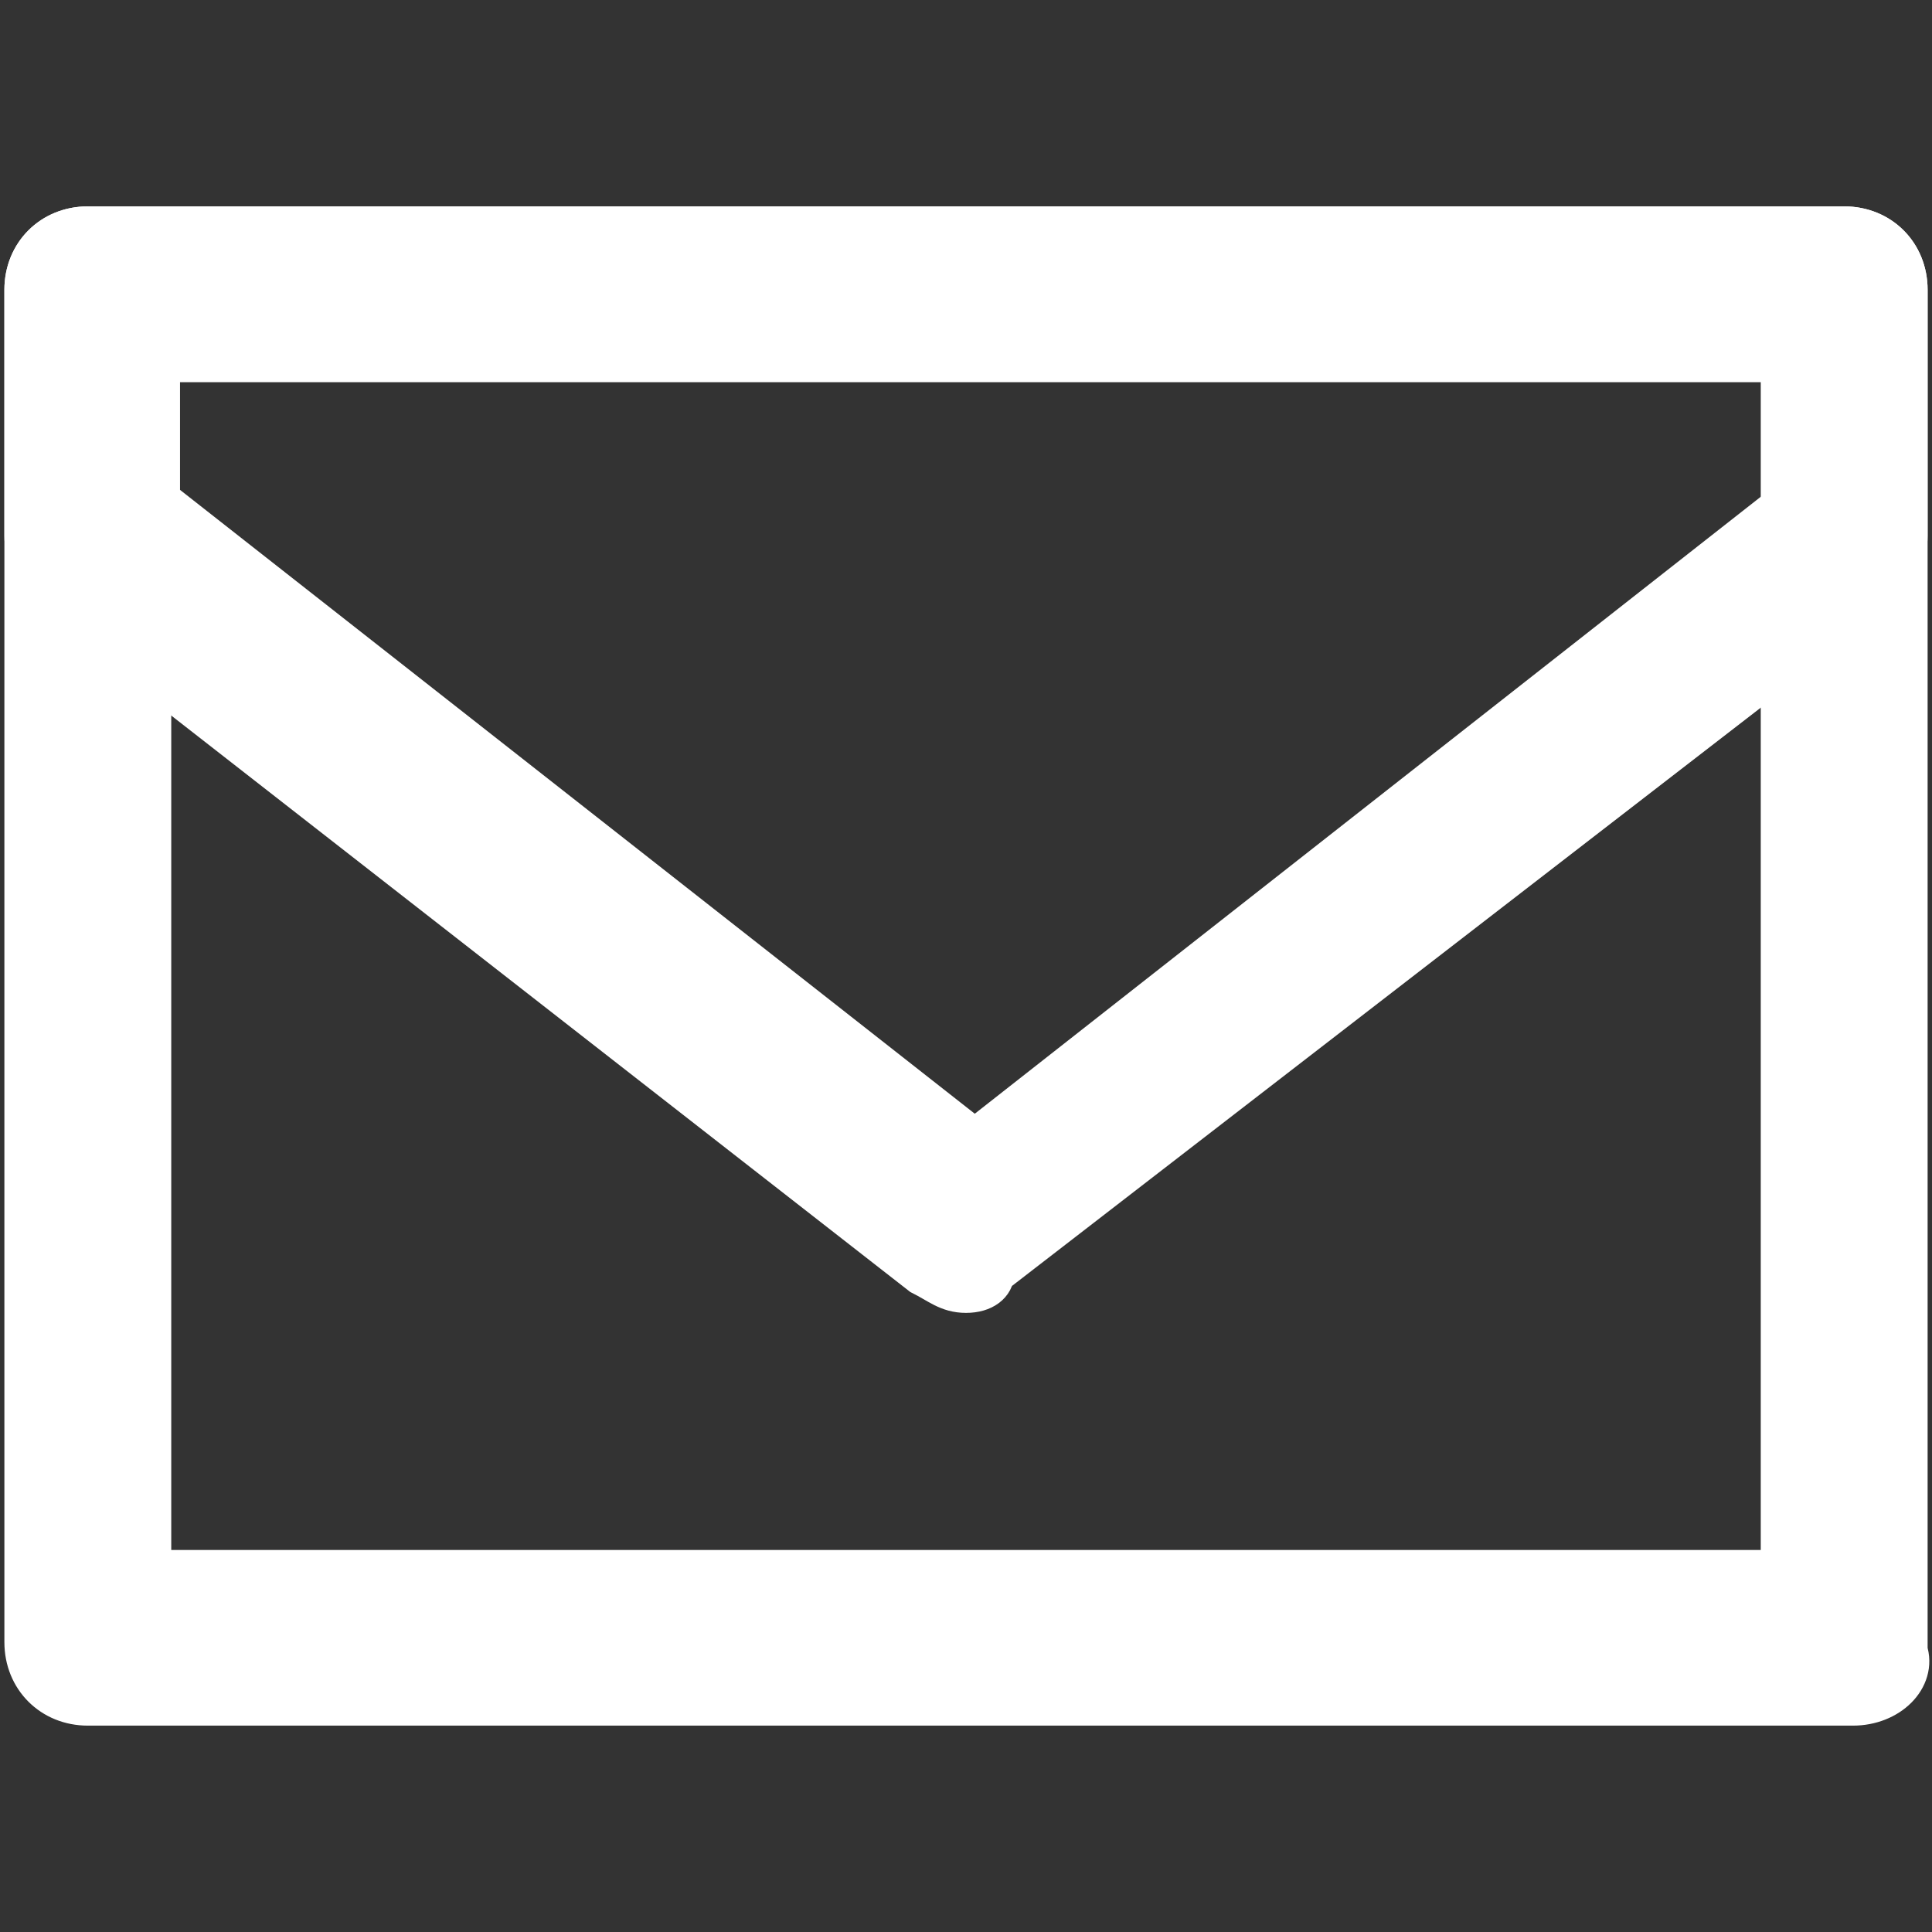
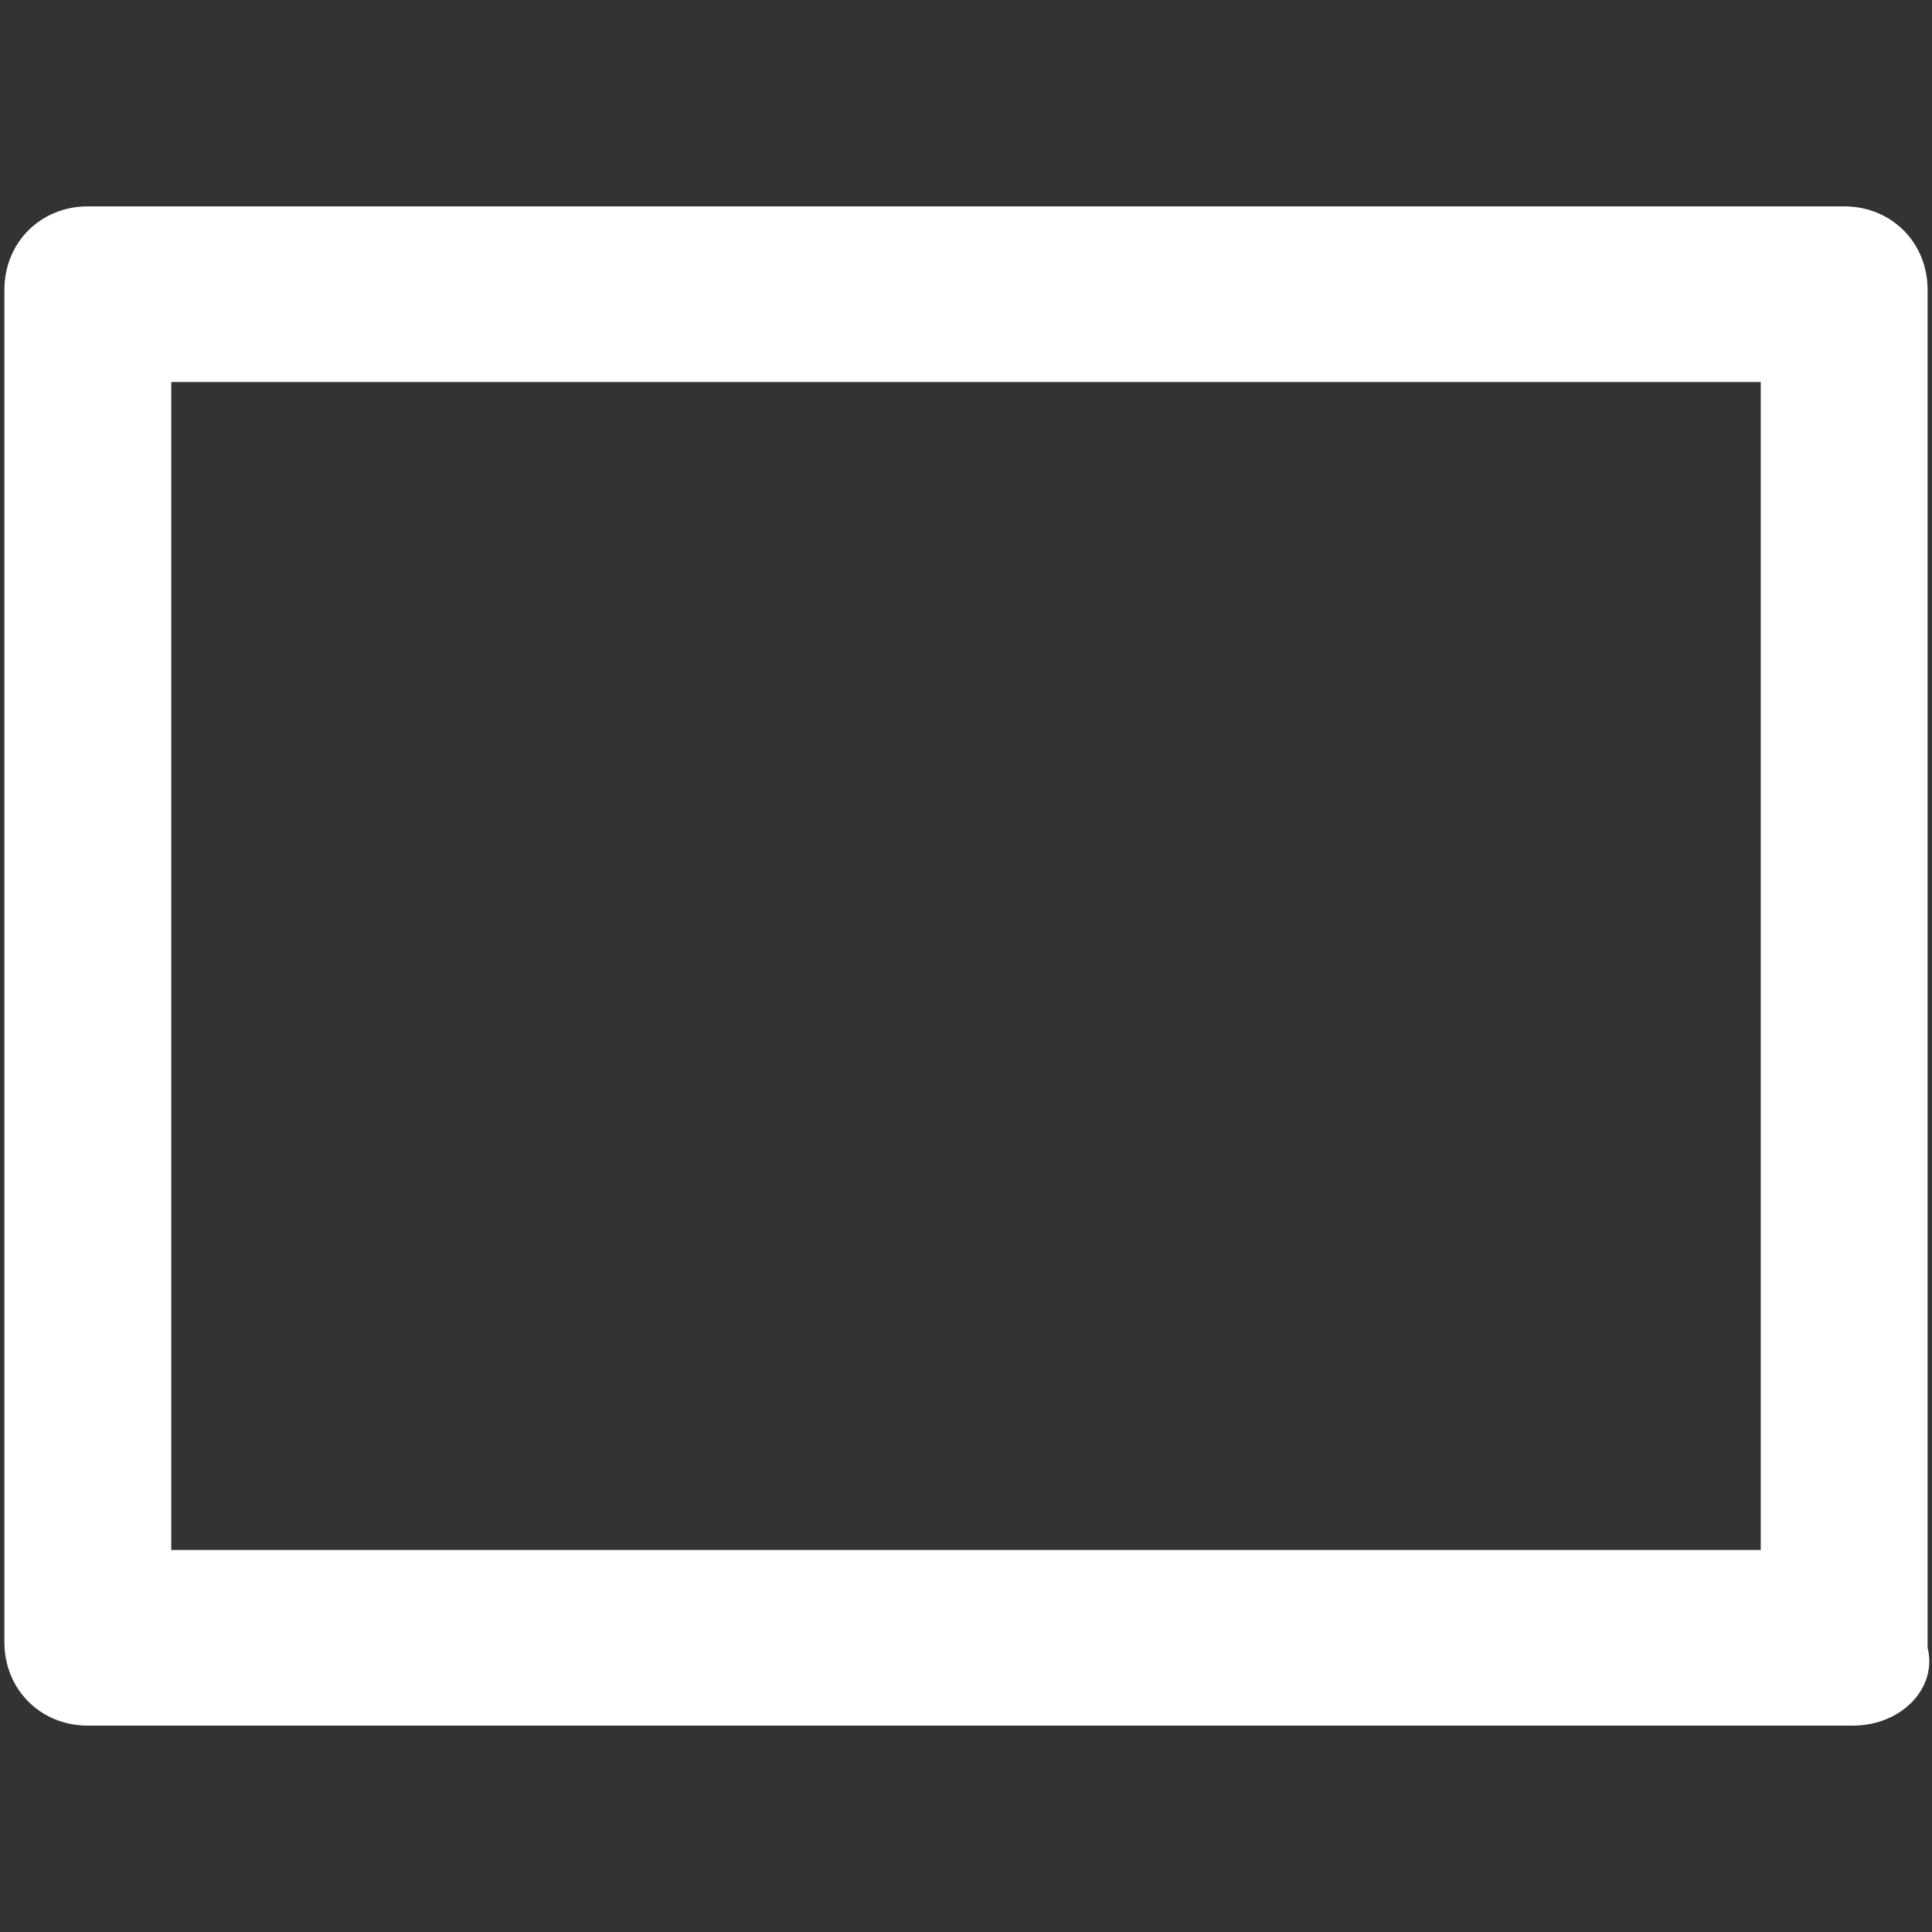
<svg xmlns="http://www.w3.org/2000/svg" version="1.1" id="레이어_1" x="0px" y="0px" viewBox="0 0 22 22" style="enable-background:new 0 0 22 22;" xml:space="preserve">
  <rect x="0" y="0" width="22" height="22" fill="#333333" stroke="none" />
  <style type="text/css">
	.st0{fill:#FFFFFF;stroke:#FFFFFF;stroke-width:0.5;stroke-miterlimit:10;}
</style>
  <g>
    <g>
      <path class="st0" d="M21.1,19.4H1c-0.4,0-0.7-0.3-0.7-0.7V3.3c0-0.4,0.3-0.7,0.7-0.7H21c0.4,0,0.7,0.3,0.7,0.7v15.5    C21.8,19.1,21.5,19.4,21.1,19.4z M1.7,17.9h18.6V4.1H1.7V17.9z" />
    </g>
    <g>
-       <path class="st0" d="M11,14.7c-0.2,0-0.3-0.1-0.5-0.2L0.5,6.7C0.4,6.5,0.3,6.3,0.3,6.1V3.3c0-0.4,0.3-0.7,0.7-0.7H21    c0.4,0,0.7,0.3,0.7,0.7v2.8c0,0.2-0.1,0.4-0.3,0.6l-10.1,7.8C11.3,14.6,11.2,14.7,11,14.7z M1.8,5.7l9.3,7.3l9.3-7.3V4.1H1.8V5.7z    " />
-     </g>
+       </g>
  </g>
</svg>